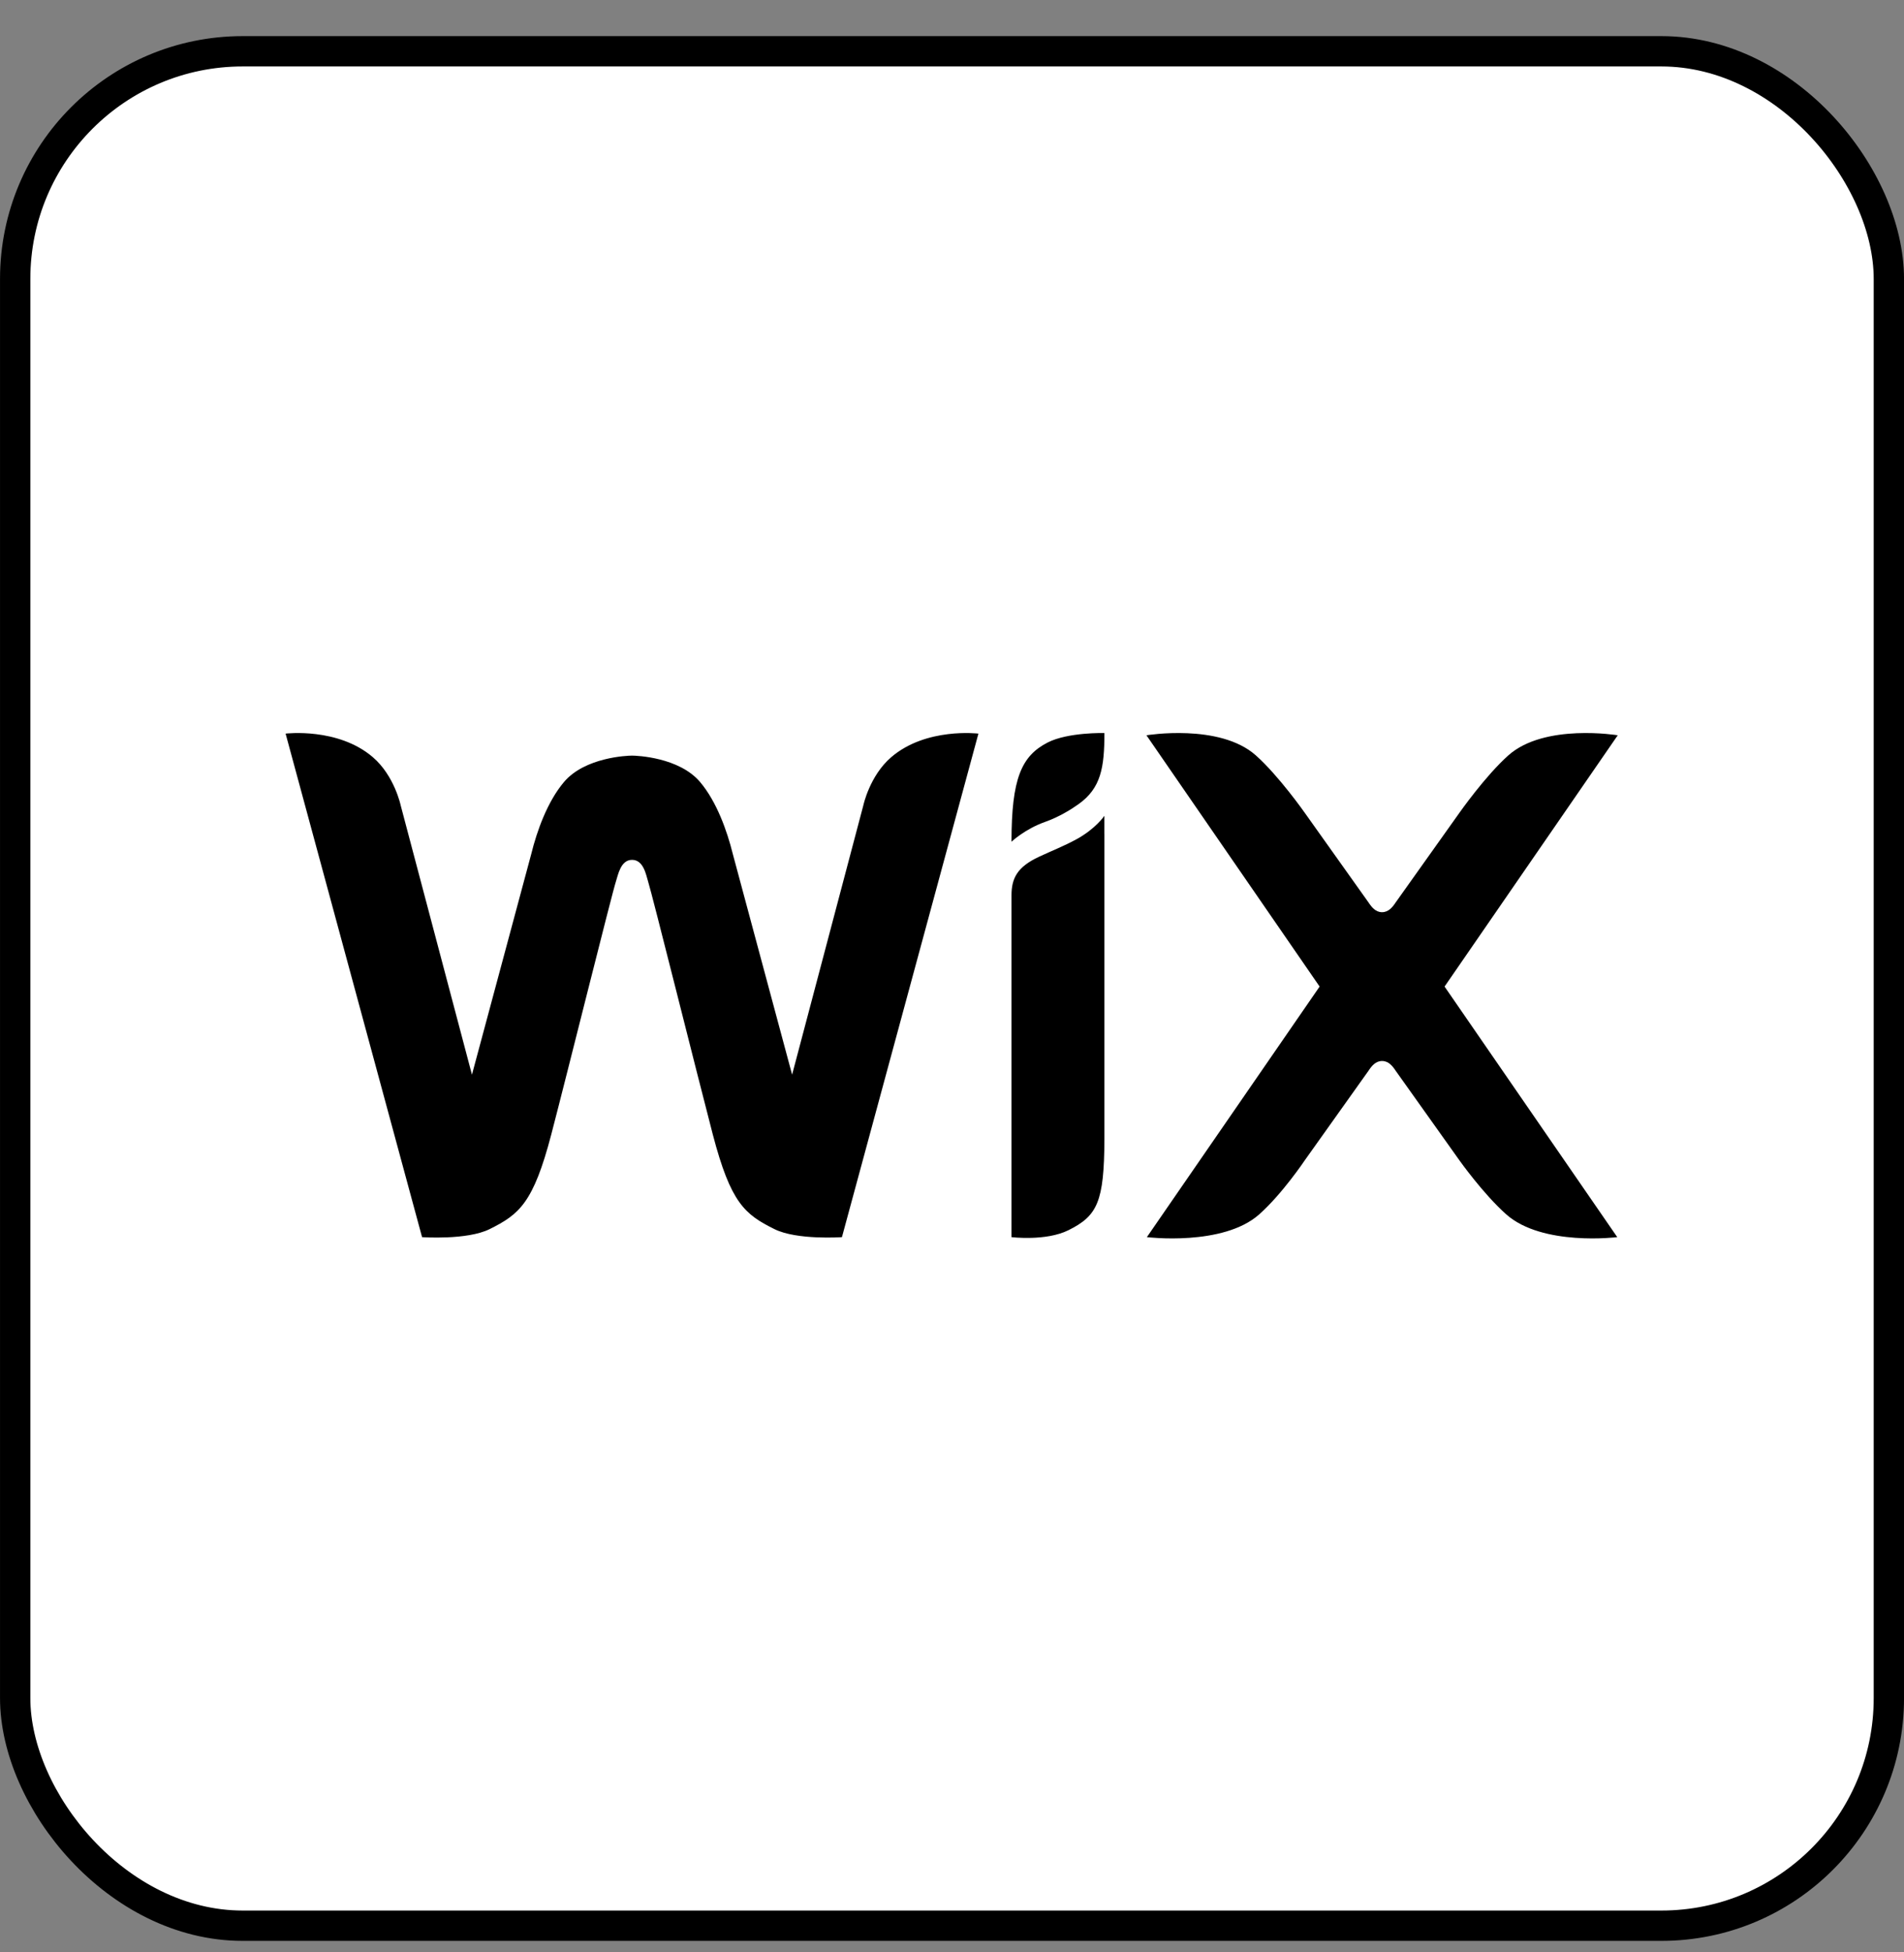
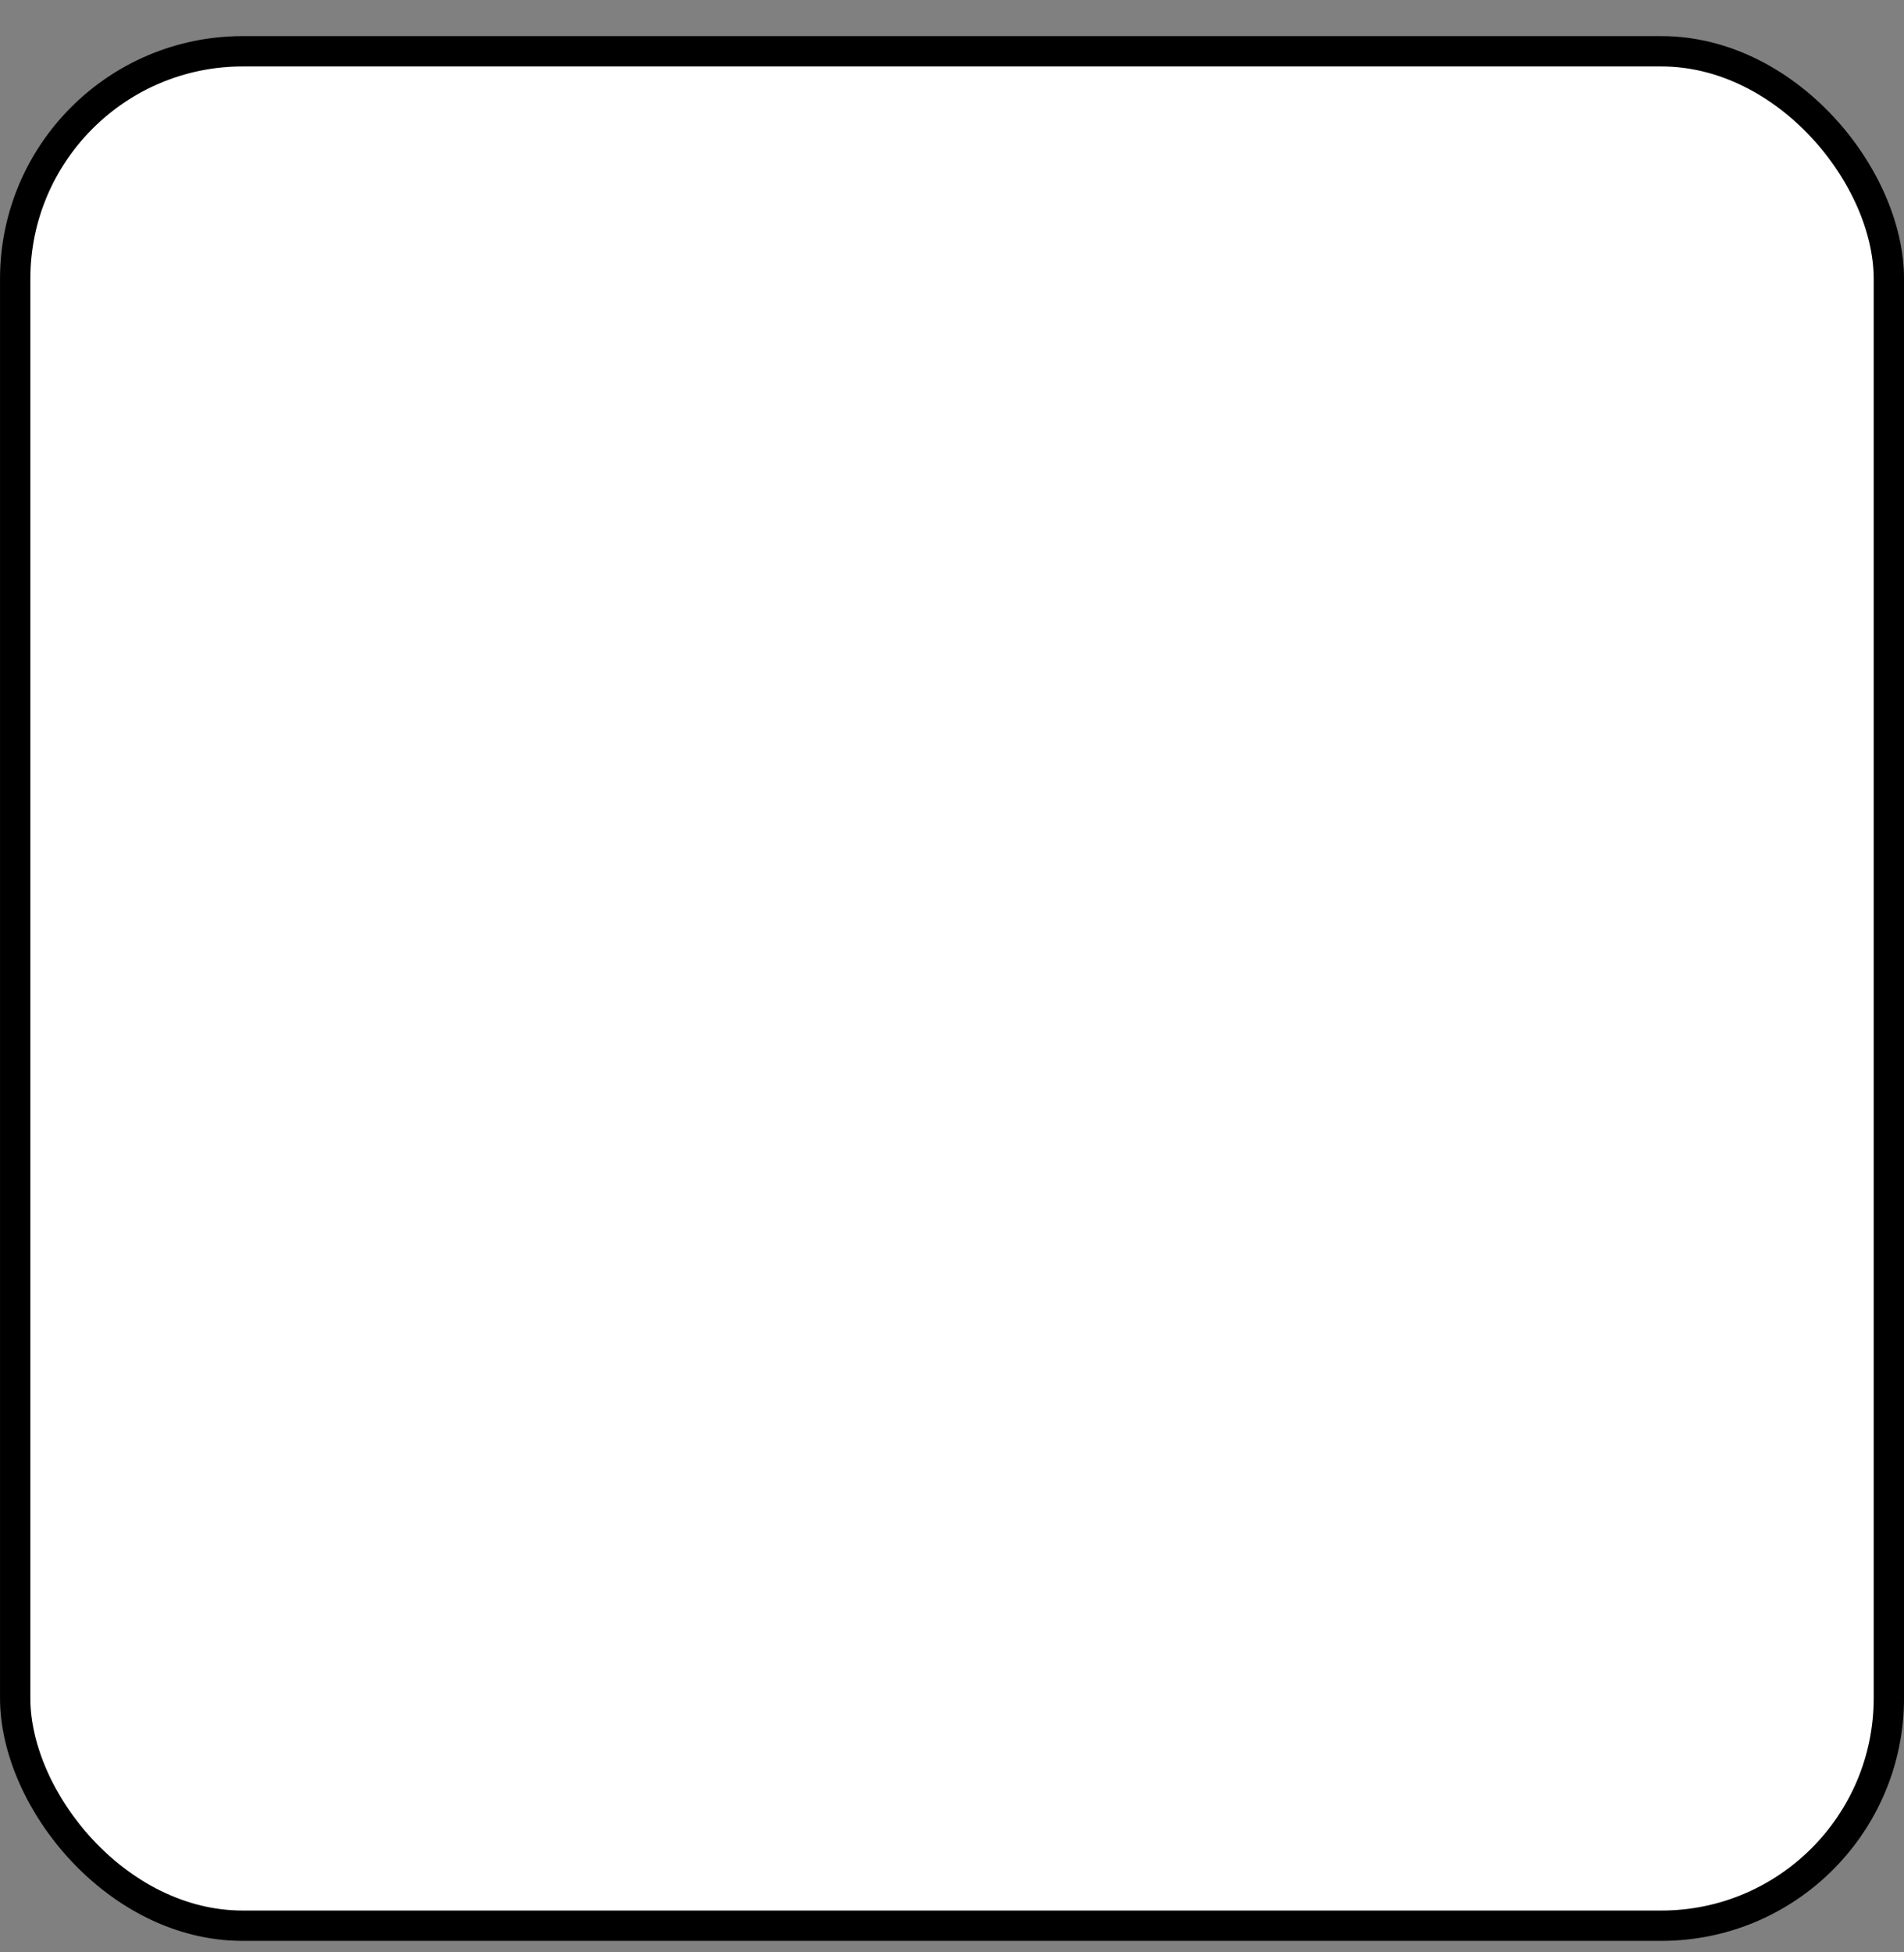
<svg xmlns="http://www.w3.org/2000/svg" width="40" height="41" viewBox="0 0 40 41" fill="none">
  <rect x="0" y="0" width="40" height="41" fill="#808080" stroke="none" />
  <rect x="0.319" y="1.077" width="39.363" height="39.363" rx="4.78" fill="white" style="fill:white;fill-opacity:1;" />
  <rect x="0.319" y="1.077" width="39.363" height="39.363" rx="4.78" stroke="#EAEEF2" style="stroke:#EAEEF2;stroke:color(display-p3 0.918 0.933 0.949);stroke-opacity:1;" stroke-width="0.637" />
  <g clip-path="url(#clip0_7805_13733)">
-     <path fill-rule="evenodd" clip-rule="evenodd" d="M22.011 15.592C21.457 15.875 21.25 16.354 21.25 17.676C21.25 17.676 21.531 17.411 21.948 17.263C22.251 17.156 22.511 16.993 22.66 16.886C23.129 16.551 23.202 16.12 23.202 15.394C23.202 15.394 22.438 15.374 22.011 15.592ZM18.723 15.901C18.27 16.29 18.138 16.91 18.138 16.91L16.641 22.568L15.396 17.937C15.274 17.445 15.056 16.836 14.71 16.425C14.269 15.901 13.373 15.868 13.278 15.868C13.182 15.868 12.287 15.901 11.846 16.425C11.5 16.836 11.281 17.445 11.16 17.937L9.915 22.568L8.417 16.91C8.417 16.91 8.286 16.29 7.833 15.901C7.1 15.271 6 15.406 6 15.406L8.867 25.98C8.867 25.98 9.813 26.047 10.287 25.811C10.908 25.502 11.204 25.264 11.581 23.825C11.916 22.542 12.853 18.774 12.941 18.506C12.984 18.374 13.039 18.057 13.278 18.057C13.521 18.057 13.572 18.373 13.614 18.506C13.7 18.775 14.64 22.542 14.975 23.825C15.352 25.264 15.647 25.502 16.269 25.811C16.742 26.047 17.688 25.98 17.688 25.98L20.555 15.406C20.555 15.406 19.456 15.271 18.723 15.901ZM23.201 17.132C23.201 17.132 23.021 17.403 22.612 17.626C22.349 17.769 22.097 17.866 21.826 17.993C21.373 18.205 21.25 18.441 21.25 18.802V18.922V19.479V19.494V19.62V25.98C21.25 25.98 21.974 26.069 22.447 25.834C23.056 25.531 23.196 25.239 23.202 23.924V17.515L23.201 17.515V17.132ZM30.348 20.718L33.986 15.441C33.986 15.441 32.45 15.186 31.69 15.861C31.204 16.293 30.66 17.069 30.66 17.069L29.321 18.951C29.256 19.049 29.171 19.156 29.035 19.156C28.899 19.156 28.815 19.049 28.75 18.951L27.411 17.069C27.411 17.069 26.867 16.293 26.381 15.861C25.62 15.186 24.085 15.441 24.085 15.441L27.723 20.718L24.094 25.98C24.094 25.98 25.694 26.177 26.454 25.502C26.94 25.07 27.411 24.367 27.411 24.367L28.75 22.486C28.815 22.387 28.899 22.281 29.035 22.281C29.171 22.281 29.256 22.387 29.321 22.486L30.66 24.367C30.66 24.367 31.158 25.07 31.644 25.502C32.405 26.177 33.976 25.98 33.976 25.98L30.348 20.718Z" fill="black" style="fill:black;fill-opacity:1;" />
-   </g>
+     </g>
  <defs>
    <clipPath id="clip0_7805_13733">
      <rect width="28" height="11" fill="white" style="fill:white;fill-opacity:1;" transform="translate(6 15.258)" />
    </clipPath>
  </defs>
</svg>